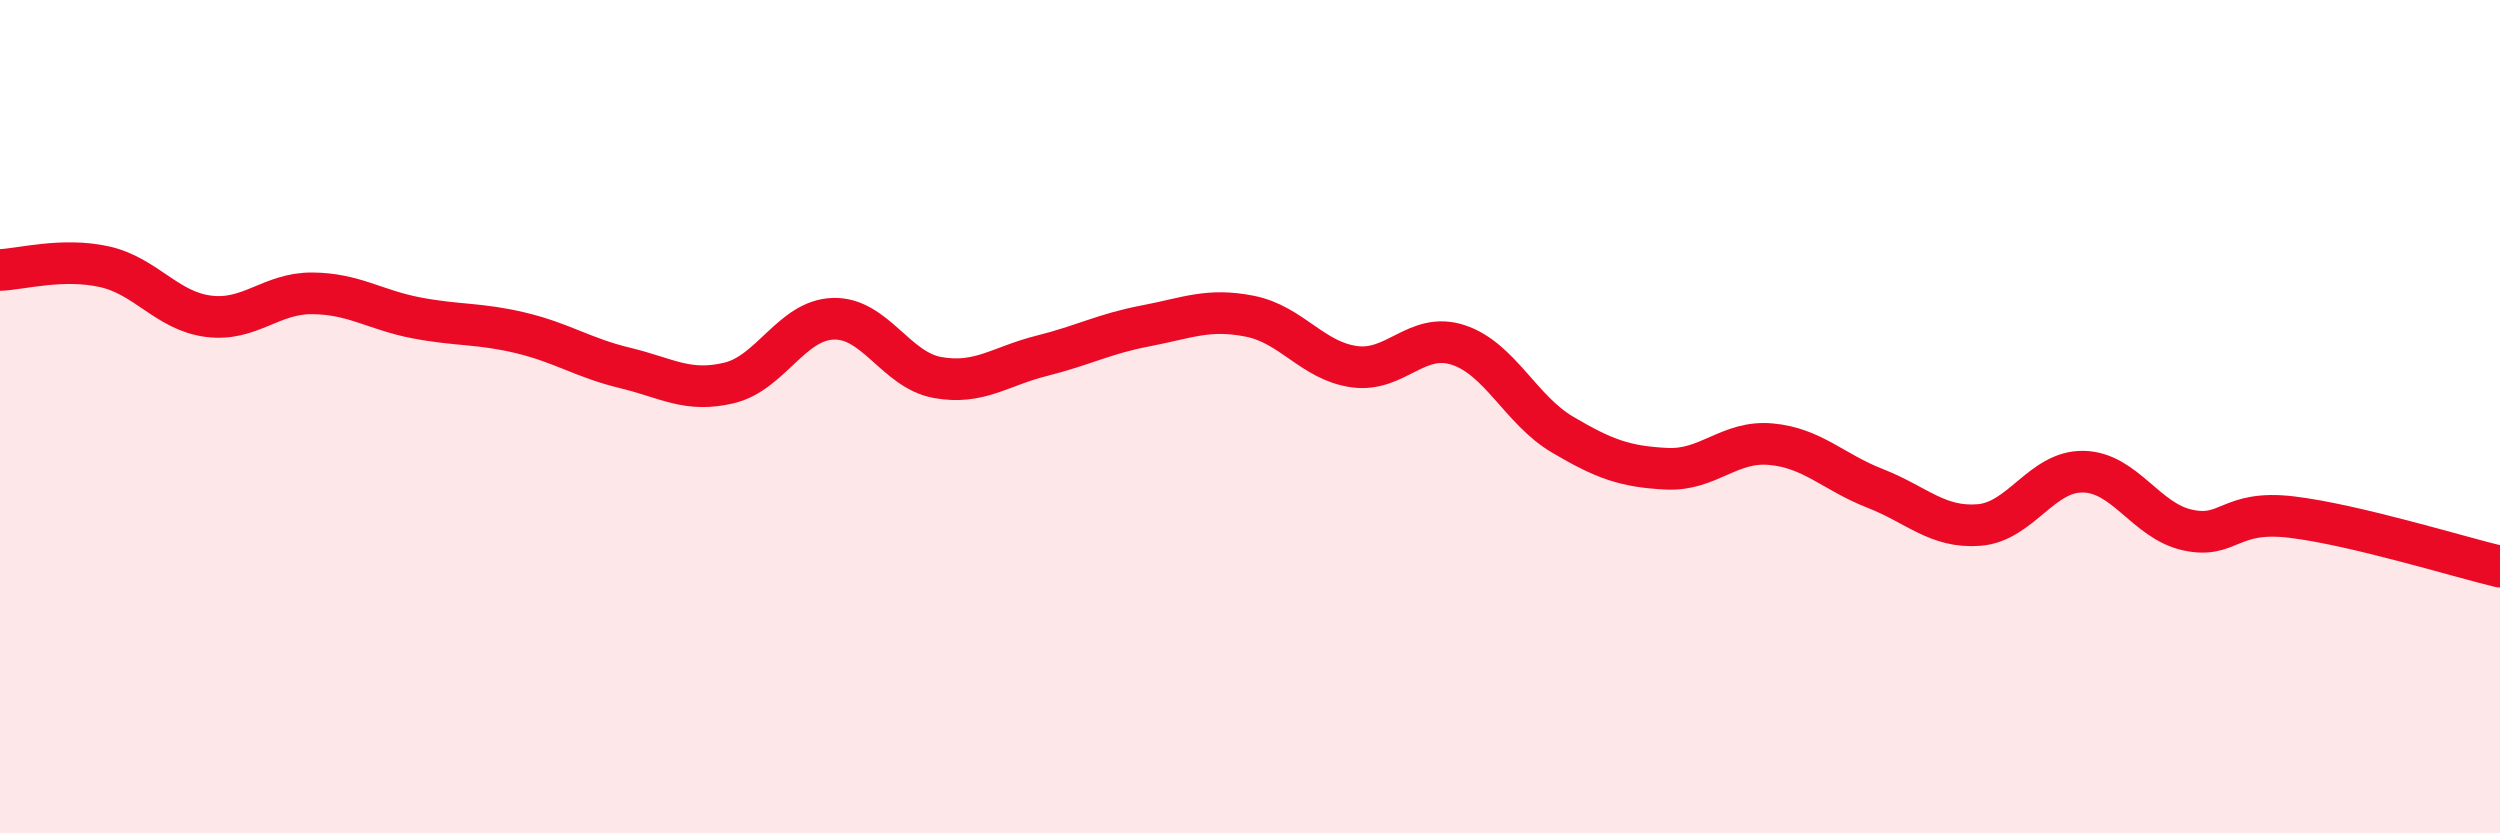
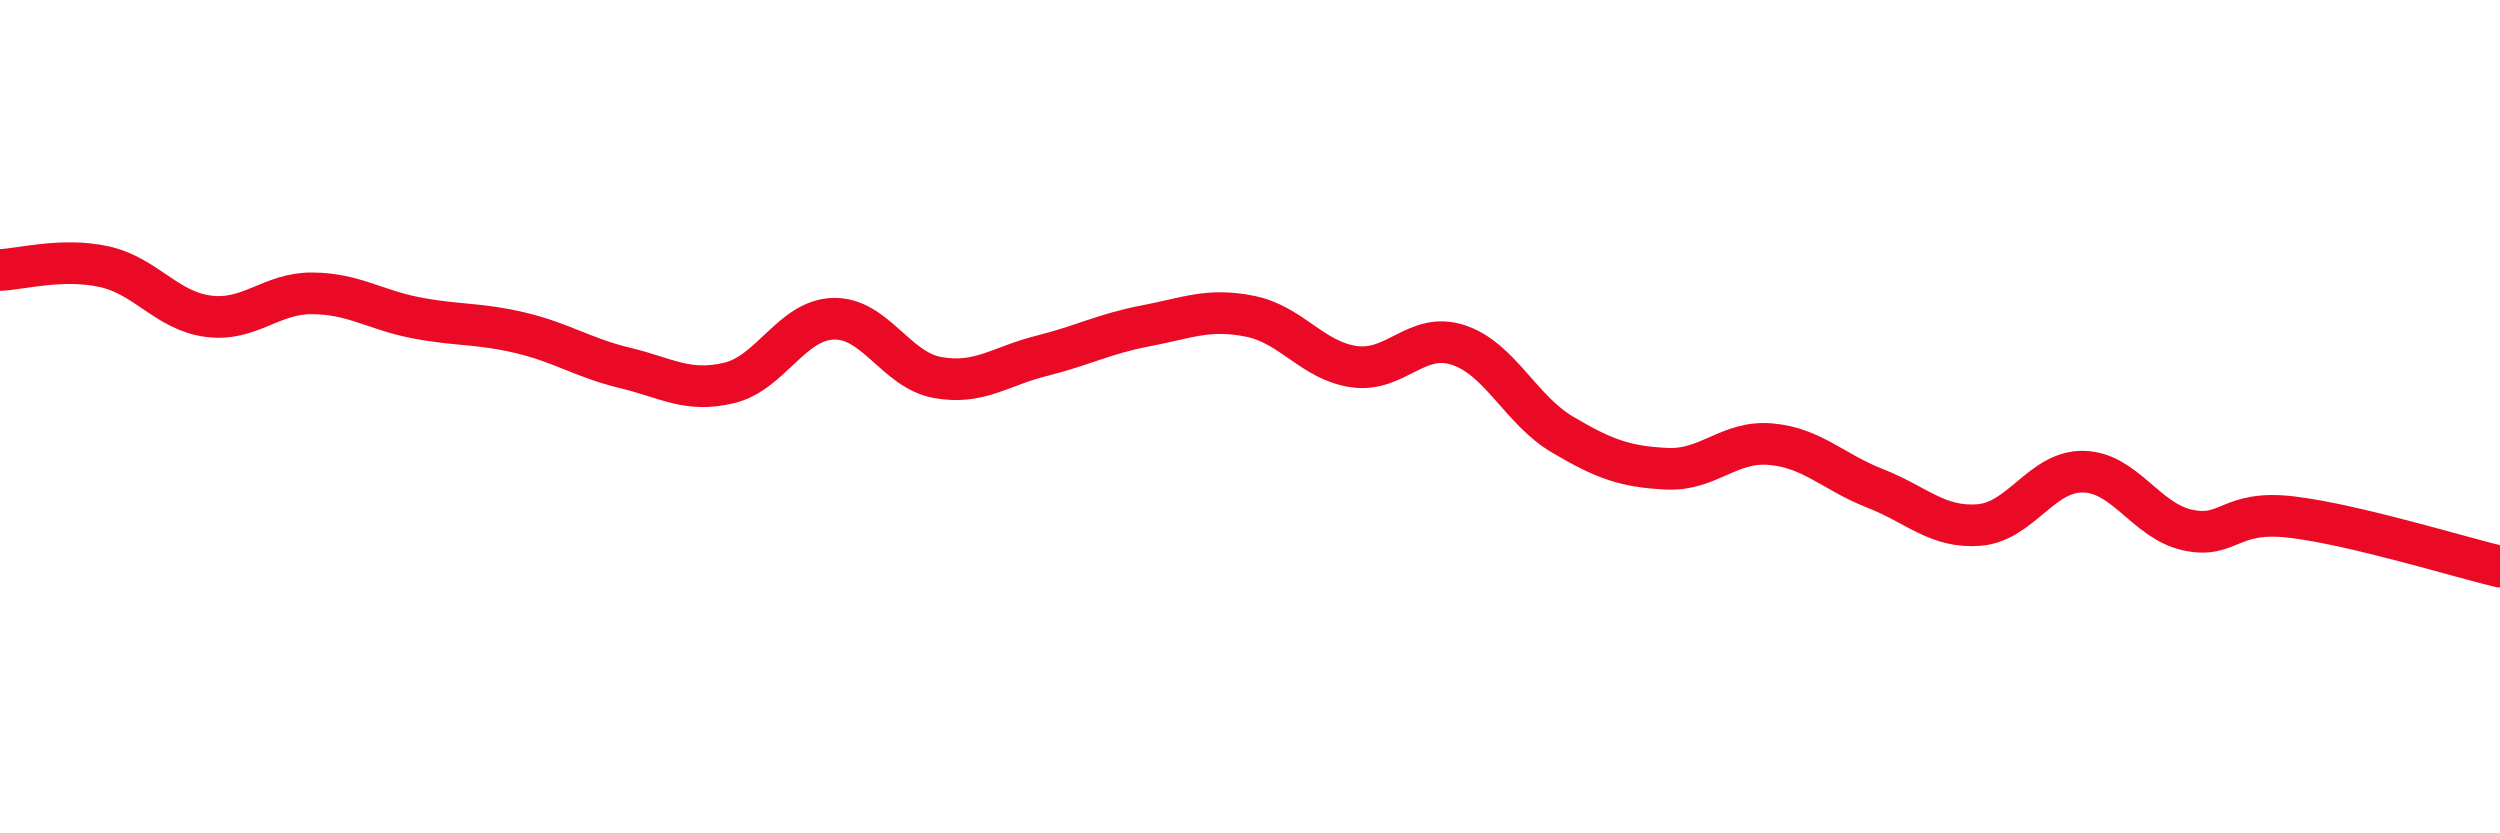
<svg xmlns="http://www.w3.org/2000/svg" width="60" height="20" viewBox="0 0 60 20">
-   <path d="M 0,6.48 C 0.5,6.46 1.5,6.18 2.5,6.4 C 3.5,6.62 4,7.46 5,7.59 C 6,7.72 6.5,7.03 7.5,7.04 C 8.5,7.05 9,7.44 10,7.63 C 11,7.82 11.5,7.75 12.5,7.99 C 13.5,8.23 14,8.59 15,8.83 C 16,9.07 16.5,9.43 17.5,9.19 C 18.5,8.95 19,7.68 20,7.65 C 21,7.62 21.5,8.88 22.5,9.06 C 23.5,9.24 24,8.79 25,8.54 C 26,8.29 26.5,8.01 27.5,7.82 C 28.5,7.63 29,7.39 30,7.59 C 31,7.79 31.5,8.66 32.5,8.8 C 33.5,8.94 34,7.95 35,8.28 C 36,8.61 36.5,9.84 37.5,10.43 C 38.5,11.02 39,11.2 40,11.25 C 41,11.3 41.5,10.57 42.5,10.66 C 43.5,10.75 44,11.33 45,11.72 C 46,12.11 46.5,12.68 47.5,12.6 C 48.5,12.52 49,11.3 50,11.32 C 51,11.34 51.5,12.5 52.5,12.72 C 53.5,12.94 53.5,12.23 55,12.41 C 56.5,12.59 59,13.36 60,13.6L60 20L0 20Z" fill="#EB0A25" opacity="0.1" stroke-linecap="round" stroke-linejoin="round" />
  <path d="M 0,6.48 C 0.5,6.46 1.5,6.18 2.5,6.4 C 3.5,6.62 4,7.46 5,7.59 C 6,7.72 6.5,7.03 7.5,7.04 C 8.5,7.05 9,7.44 10,7.63 C 11,7.82 11.5,7.75 12.5,7.99 C 13.5,8.23 14,8.59 15,8.83 C 16,9.07 16.5,9.43 17.5,9.19 C 18.5,8.95 19,7.68 20,7.65 C 21,7.62 21.5,8.88 22.5,9.06 C 23.5,9.24 24,8.79 25,8.54 C 26,8.29 26.5,8.01 27.5,7.82 C 28.5,7.63 29,7.39 30,7.59 C 31,7.79 31.5,8.66 32.5,8.8 C 33.5,8.94 34,7.95 35,8.28 C 36,8.61 36.5,9.84 37.5,10.43 C 38.5,11.02 39,11.2 40,11.25 C 41,11.3 41.5,10.57 42.5,10.66 C 43.5,10.75 44,11.33 45,11.72 C 46,12.11 46.5,12.68 47.5,12.6 C 48.5,12.52 49,11.3 50,11.32 C 51,11.34 51.5,12.5 52.5,12.72 C 53.5,12.94 53.5,12.23 55,12.41 C 56.5,12.59 59,13.36 60,13.6" stroke="#EB0A25" stroke-width="1" fill="none" stroke-linecap="round" stroke-linejoin="round" />
</svg>